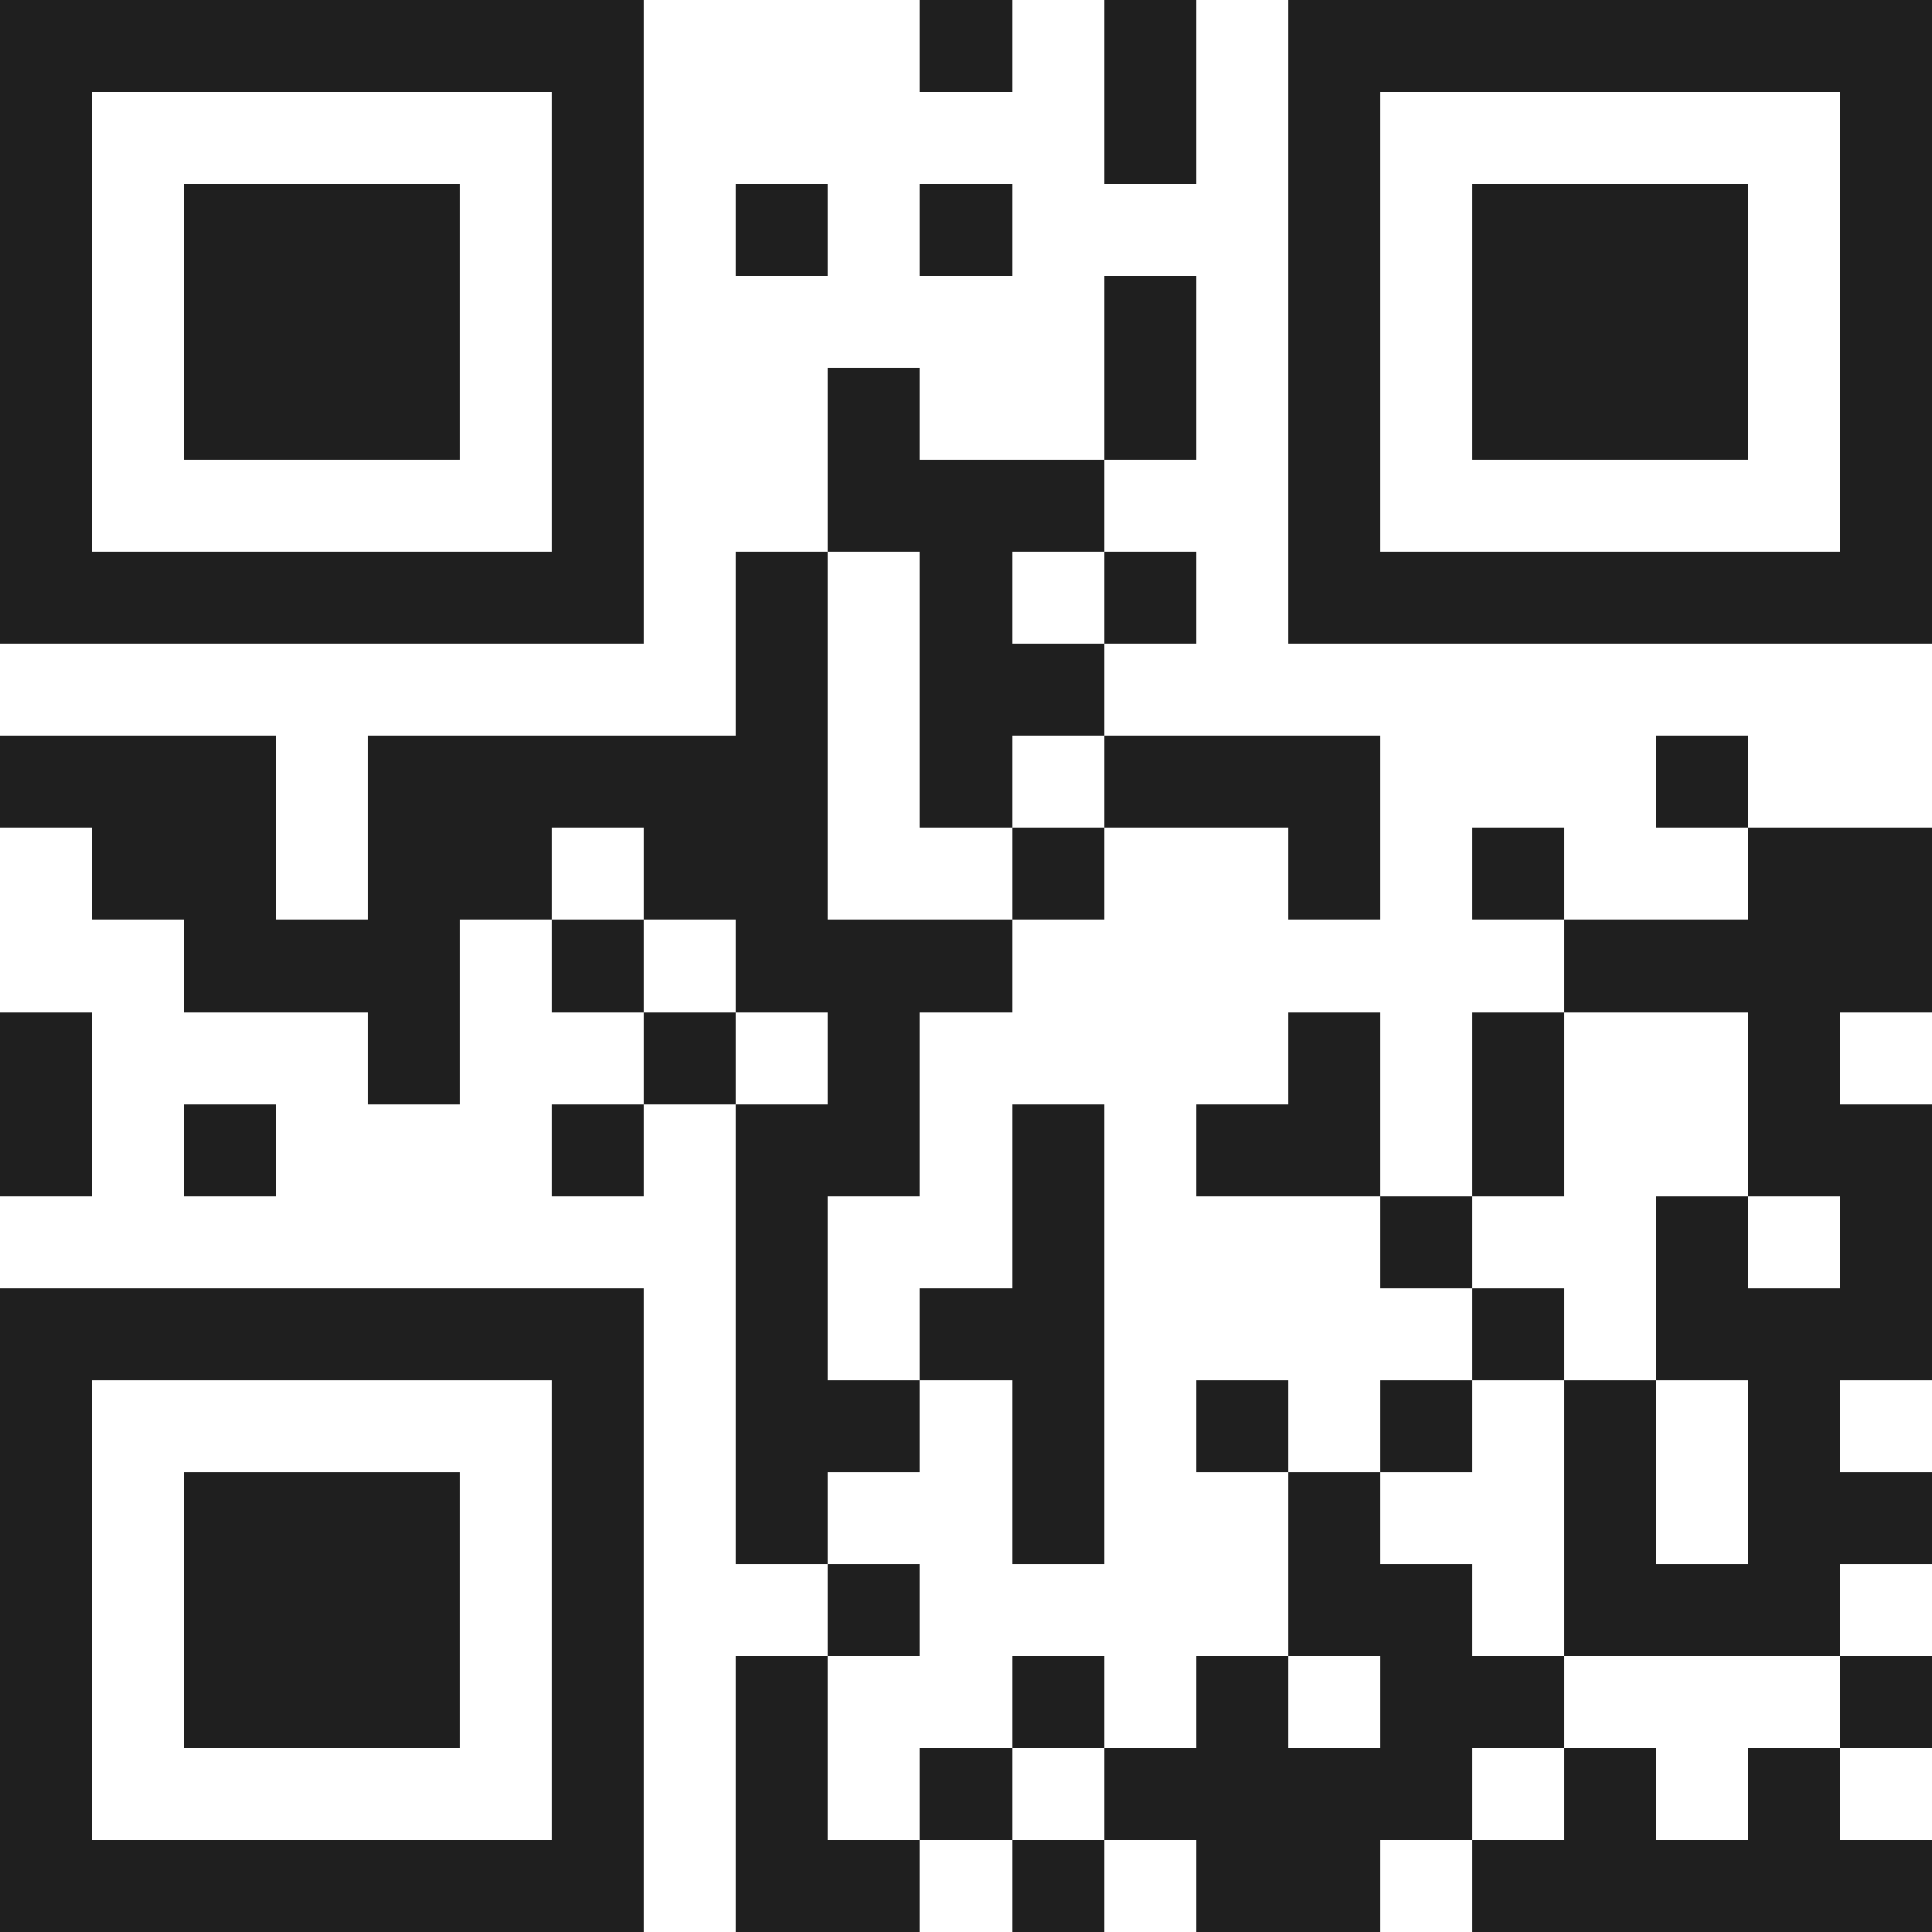
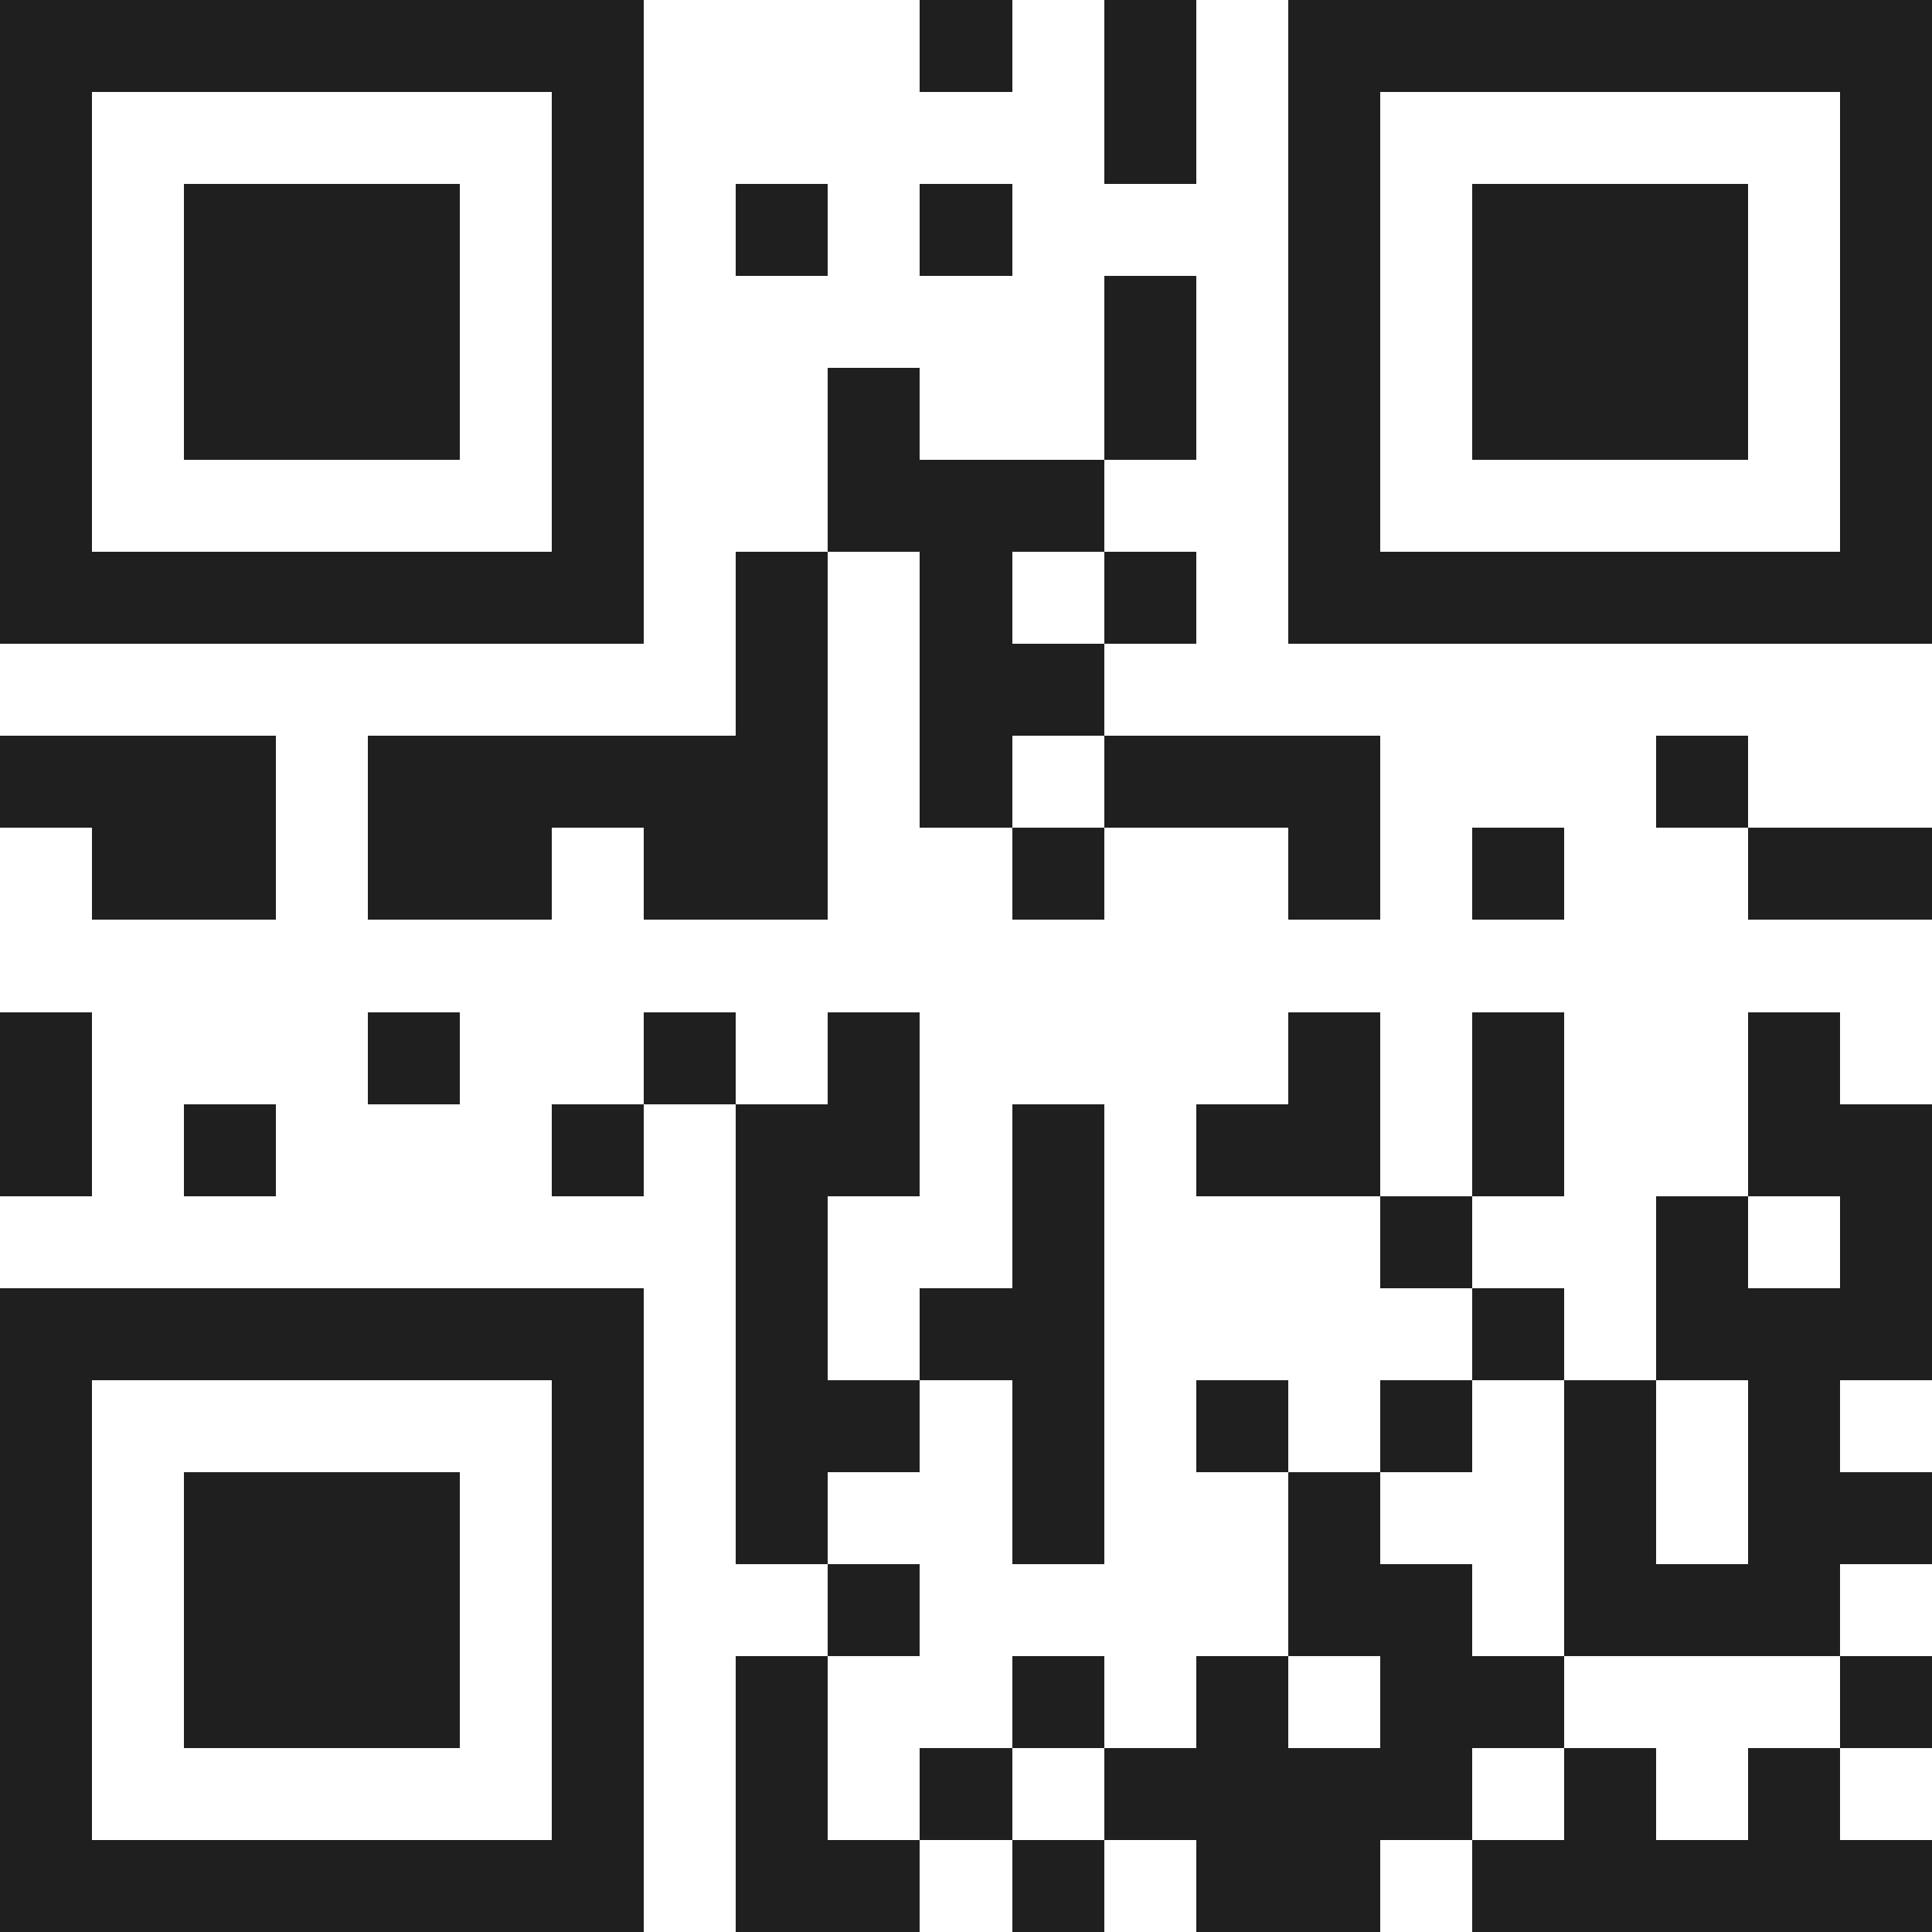
<svg xmlns="http://www.w3.org/2000/svg" viewBox="0 0 21 21" shape-rendering="crispEdges">
-   <path fill="#ffffff" d="M0 0h21v21H0z" />
-   <path stroke="#1f1f1f" d="M0 0.5h7m3 0h1m1 0h1m1 0h7M0 1.5h1m5 0h1m5 0h1m1 0h1m5 0h1M0 2.5h1m1 0h3m1 0h1m1 0h1m1 0h1m3 0h1m1 0h3m1 0h1M0 3.5h1m1 0h3m1 0h1m5 0h1m1 0h1m1 0h3m1 0h1M0 4.5h1m1 0h3m1 0h1m2 0h1m2 0h1m1 0h1m1 0h3m1 0h1M0 5.5h1m5 0h1m2 0h3m2 0h1m5 0h1M0 6.5h7m1 0h1m1 0h1m1 0h1m1 0h7M8 7.5h1m1 0h2M0 8.5h3m1 0h5m1 0h1m1 0h3m3 0h1M1 9.5h2m1 0h2m1 0h2m2 0h1m2 0h1m1 0h1m2 0h2M2 10.5h3m1 0h1m1 0h3m6 0h4M0 11.5h1m3 0h1m2 0h1m1 0h1m4 0h1m1 0h1m2 0h1M0 12.5h1m1 0h1m3 0h1m1 0h2m1 0h1m1 0h2m1 0h1m2 0h2M8 13.5h1m2 0h1m3 0h1m2 0h1m1 0h1M0 14.5h7m1 0h1m1 0h2m4 0h1m1 0h3M0 15.5h1m5 0h1m1 0h2m1 0h1m1 0h1m1 0h1m1 0h1m1 0h1M0 16.5h1m1 0h3m1 0h1m1 0h1m2 0h1m2 0h1m2 0h1m1 0h2M0 17.5h1m1 0h3m1 0h1m2 0h1m4 0h2m1 0h3M0 18.5h1m1 0h3m1 0h1m1 0h1m2 0h1m1 0h1m1 0h2m3 0h1M0 19.5h1m5 0h1m1 0h1m1 0h1m1 0h4m1 0h1m1 0h1M0 20.5h7m1 0h2m1 0h1m1 0h2m1 0h5" />
+   <path stroke="#1f1f1f" d="M0 0.5h7m3 0h1m1 0h1m1 0h7M0 1.5h1m5 0h1m5 0h1m1 0h1m5 0h1M0 2.5h1m1 0h3m1 0h1m1 0h1m1 0h1m3 0h1m1 0h3m1 0h1M0 3.5h1m1 0h3m1 0h1m5 0h1m1 0h1m1 0h3m1 0h1M0 4.5h1m1 0h3m1 0h1m2 0h1m2 0h1m1 0h1m1 0h3m1 0h1M0 5.5h1m5 0h1m2 0h3m2 0h1m5 0h1M0 6.5h7m1 0h1m1 0h1m1 0h1m1 0h7M8 7.5h1m1 0h2M0 8.5h3m1 0h5m1 0h1m1 0h3m3 0h1M1 9.5h2m1 0h2m1 0h2m2 0h1m2 0h1m1 0h1m2 0h2h3m1 0h1m1 0h3m6 0h4M0 11.5h1m3 0h1m2 0h1m1 0h1m4 0h1m1 0h1m2 0h1M0 12.5h1m1 0h1m3 0h1m1 0h2m1 0h1m1 0h2m1 0h1m2 0h2M8 13.5h1m2 0h1m3 0h1m2 0h1m1 0h1M0 14.5h7m1 0h1m1 0h2m4 0h1m1 0h3M0 15.5h1m5 0h1m1 0h2m1 0h1m1 0h1m1 0h1m1 0h1m1 0h1M0 16.5h1m1 0h3m1 0h1m1 0h1m2 0h1m2 0h1m2 0h1m1 0h2M0 17.5h1m1 0h3m1 0h1m2 0h1m4 0h2m1 0h3M0 18.5h1m1 0h3m1 0h1m1 0h1m2 0h1m1 0h1m1 0h2m3 0h1M0 19.5h1m5 0h1m1 0h1m1 0h1m1 0h4m1 0h1m1 0h1M0 20.5h7m1 0h2m1 0h1m1 0h2m1 0h5" />
</svg>